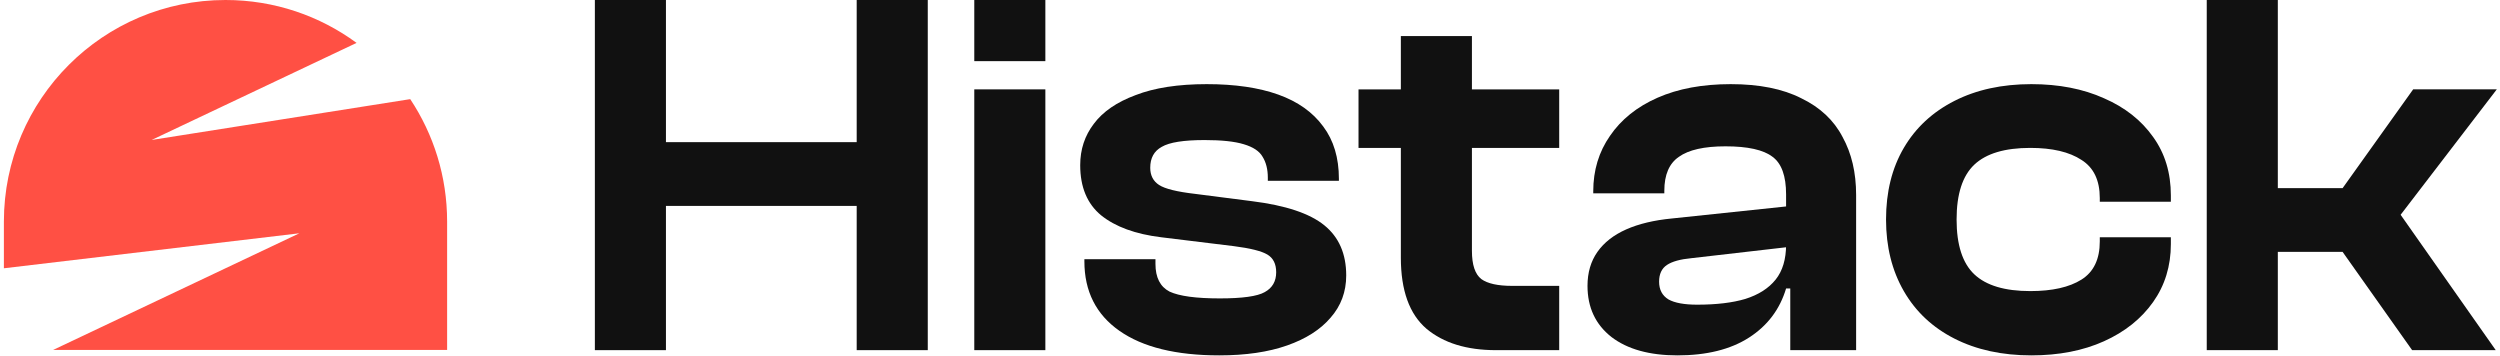
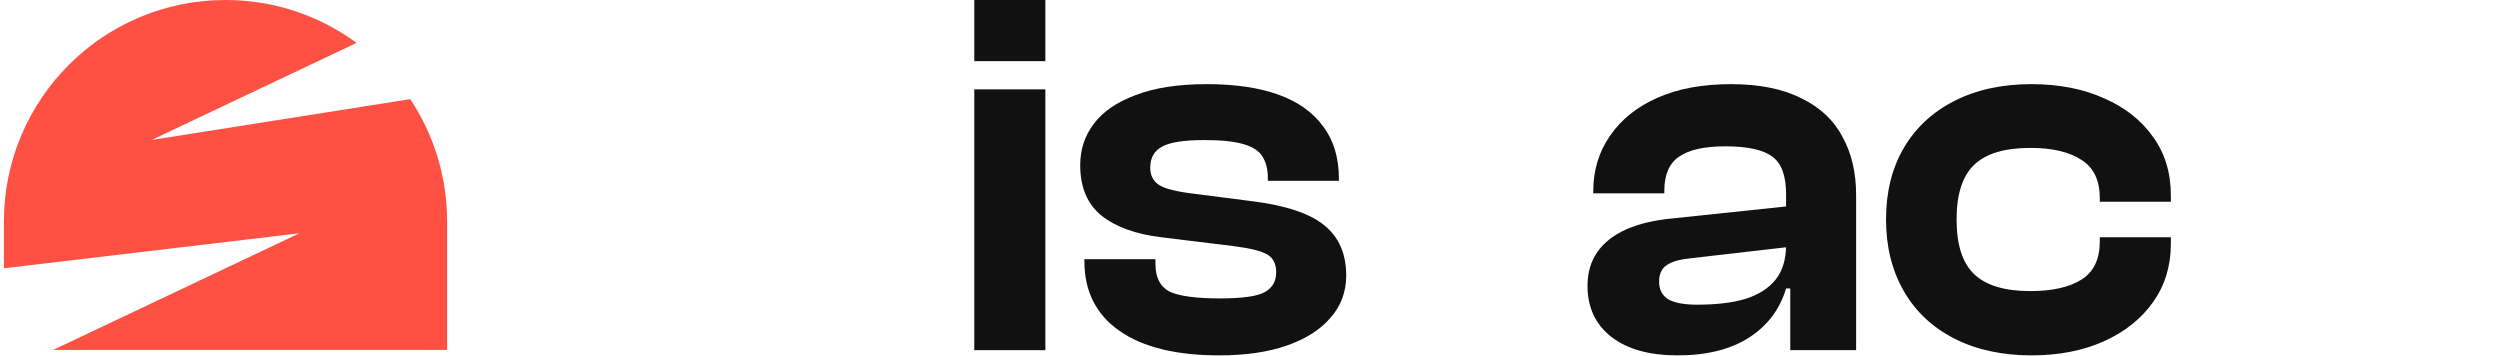
<svg xmlns="http://www.w3.org/2000/svg" width="1286" height="183" viewBox="0 0 1286 183" fill="none">
  <path fill-rule="evenodd" clip-rule="evenodd" d="M2 114C2 51.039 53.039 0 116 0C141.226 0 164.538 8.193 183.42 22.064L78 72L211.023 50.996C223.014 69.045 230 90.707 230 114V180H27.333L154 120L2 138V114Z" fill="#FF5044" />
-   <path d="M1283.81 180.114H1240.8L1205.04 129.574H1155.31V96.778H1205.04L1241.33 45.969H1284.35L1234.88 110.488L1283.81 180.114ZM1171.71 180.114H1135.15V0H1171.71V180.114Z" fill="#111111" />
  <path d="M1044.91 182.802C1029.86 182.802 1016.69 179.934 1005.4 174.199C994.105 168.464 985.413 160.31 979.319 149.736C973.226 139.162 970.179 126.886 970.179 112.907C970.179 98.749 973.226 86.472 979.319 76.078C985.413 65.683 994.105 57.618 1005.4 51.883C1016.69 46.148 1029.86 43.281 1044.91 43.281C1059.07 43.281 1071.53 45.7 1082.28 50.539C1093.03 55.199 1101.46 61.83 1107.55 70.432C1113.64 78.856 1116.69 88.892 1116.69 100.541V103.767H1080.13V101.885C1080.13 92.745 1076.99 86.204 1070.72 82.261C1064.45 78.139 1055.67 76.078 1044.38 76.078C1031.29 76.078 1021.7 78.945 1015.61 84.68C1009.52 90.415 1006.47 99.824 1006.47 112.907C1006.47 125.99 1009.52 135.399 1015.61 141.134C1021.7 146.869 1031.29 149.736 1044.38 149.736C1055.67 149.736 1064.45 147.765 1070.72 143.822C1076.99 139.879 1080.13 133.338 1080.13 124.198V122.047H1116.69V125.542C1116.69 136.833 1113.64 146.779 1107.55 155.382C1101.46 163.984 1093.03 170.705 1082.28 175.544C1071.53 180.382 1059.07 182.802 1044.91 182.802Z" fill="#111111" />
  <path d="M954.788 180.114H920.916V147.317L918.765 146.779V100.003C918.765 90.505 916.435 84.053 911.776 80.648C907.116 77.063 899.051 75.271 887.581 75.271C876.649 75.271 868.674 77.063 863.656 80.648C858.638 84.053 856.129 89.877 856.129 98.121V99.466H819.568V98.39C819.568 87.637 822.436 78.139 828.171 69.895C833.906 61.471 842.06 54.93 852.634 50.27C863.208 45.611 875.753 43.281 890.27 43.281C904.965 43.281 917.063 45.7 926.561 50.539C936.239 55.199 943.318 61.83 947.798 70.432C952.458 78.856 954.788 88.802 954.788 100.272V180.114ZM862.849 182.802C848.512 182.802 837.221 179.666 828.977 173.393C820.733 166.941 816.611 158.159 816.611 147.048C816.611 140.238 818.314 134.413 821.719 129.574C825.124 124.735 830.052 120.882 836.504 118.015C842.956 115.147 850.842 113.265 860.161 112.369L921.453 105.917V126.886L870.108 132.8C864.373 133.338 860.161 134.503 857.473 136.295C854.784 138.087 853.44 140.955 853.44 144.897C853.44 149.019 855.053 152.066 858.279 154.037C861.505 155.83 866.434 156.726 873.065 156.726C882.922 156.726 891.166 155.74 897.797 153.769C904.607 151.618 909.804 148.303 913.389 143.822C916.973 139.342 918.765 133.338 918.765 125.811H922.529V148.392H918.765C915.539 159.145 909.177 167.568 899.678 173.662C890.18 179.755 877.903 182.802 862.849 182.802Z" fill="#111111" />
  <path d="M627.167 182.802C604.944 182.802 587.828 178.59 575.821 170.167C563.813 161.744 557.809 149.826 557.809 134.413V133.338H594.37V135.757C594.37 142.747 596.789 147.496 601.628 150.005C606.646 152.335 615.249 153.5 627.436 153.5C639.085 153.5 646.791 152.425 650.555 150.274C654.497 148.123 656.469 144.718 656.469 140.058C656.469 135.757 654.945 132.711 651.899 130.918C648.852 129.126 643.117 127.692 634.694 126.617L597.327 122.047C584.065 120.434 573.76 116.671 566.412 110.756C559.243 104.842 555.659 96.24 555.659 84.949C555.659 76.884 557.989 69.805 562.648 63.712C567.308 57.439 574.477 52.511 584.154 48.926C593.832 45.163 606.019 43.281 620.715 43.281C635.231 43.281 647.508 45.073 657.544 48.657C667.58 52.242 675.287 57.708 680.663 65.056C686.04 72.225 688.728 81.185 688.728 91.939V93.014H652.168V91.401C652.168 87.1 651.271 83.515 649.479 80.648C647.866 77.78 644.64 75.63 639.802 74.196C635.142 72.762 628.421 72.045 619.64 72.045C608.886 72.045 601.539 73.21 597.596 75.54C593.653 77.691 591.682 81.275 591.682 86.293C591.682 90.236 593.205 93.193 596.252 95.164C599.298 97.136 605.481 98.659 614.801 99.734L644.103 103.498C661.308 105.649 673.674 109.771 681.201 115.864C688.728 121.957 692.492 130.56 692.492 141.671C692.492 150.095 689.803 157.353 684.427 163.446C679.229 169.54 671.792 174.289 662.114 177.694C652.436 181.099 640.787 182.802 627.167 182.802Z" fill="#111111" />
  <path d="M537.733 180.114H501.173V45.969H537.733V180.114ZM537.733 31.453H501.173V0H537.733V31.453Z" fill="#111111" />
-   <path d="M477.243 180.114H440.682V0H477.243V180.114ZM342.56 180.114H306V0H342.56V180.114ZM459.231 105.918H316.753V73.121H459.231V105.918Z" fill="#111111" />
-   <path d="M802.052 180.12H769.524C754.47 180.12 742.552 176.446 733.77 169.098C724.989 161.571 720.598 149.384 720.598 132.538V18.555H757.158V129.043C757.158 136.212 758.771 141.051 761.997 143.56C765.223 145.89 770.51 147.054 777.858 147.054H802.052V180.12ZM802.052 76.084H698.823V45.976H802.052V76.084Z" fill="#111111" />
</svg>